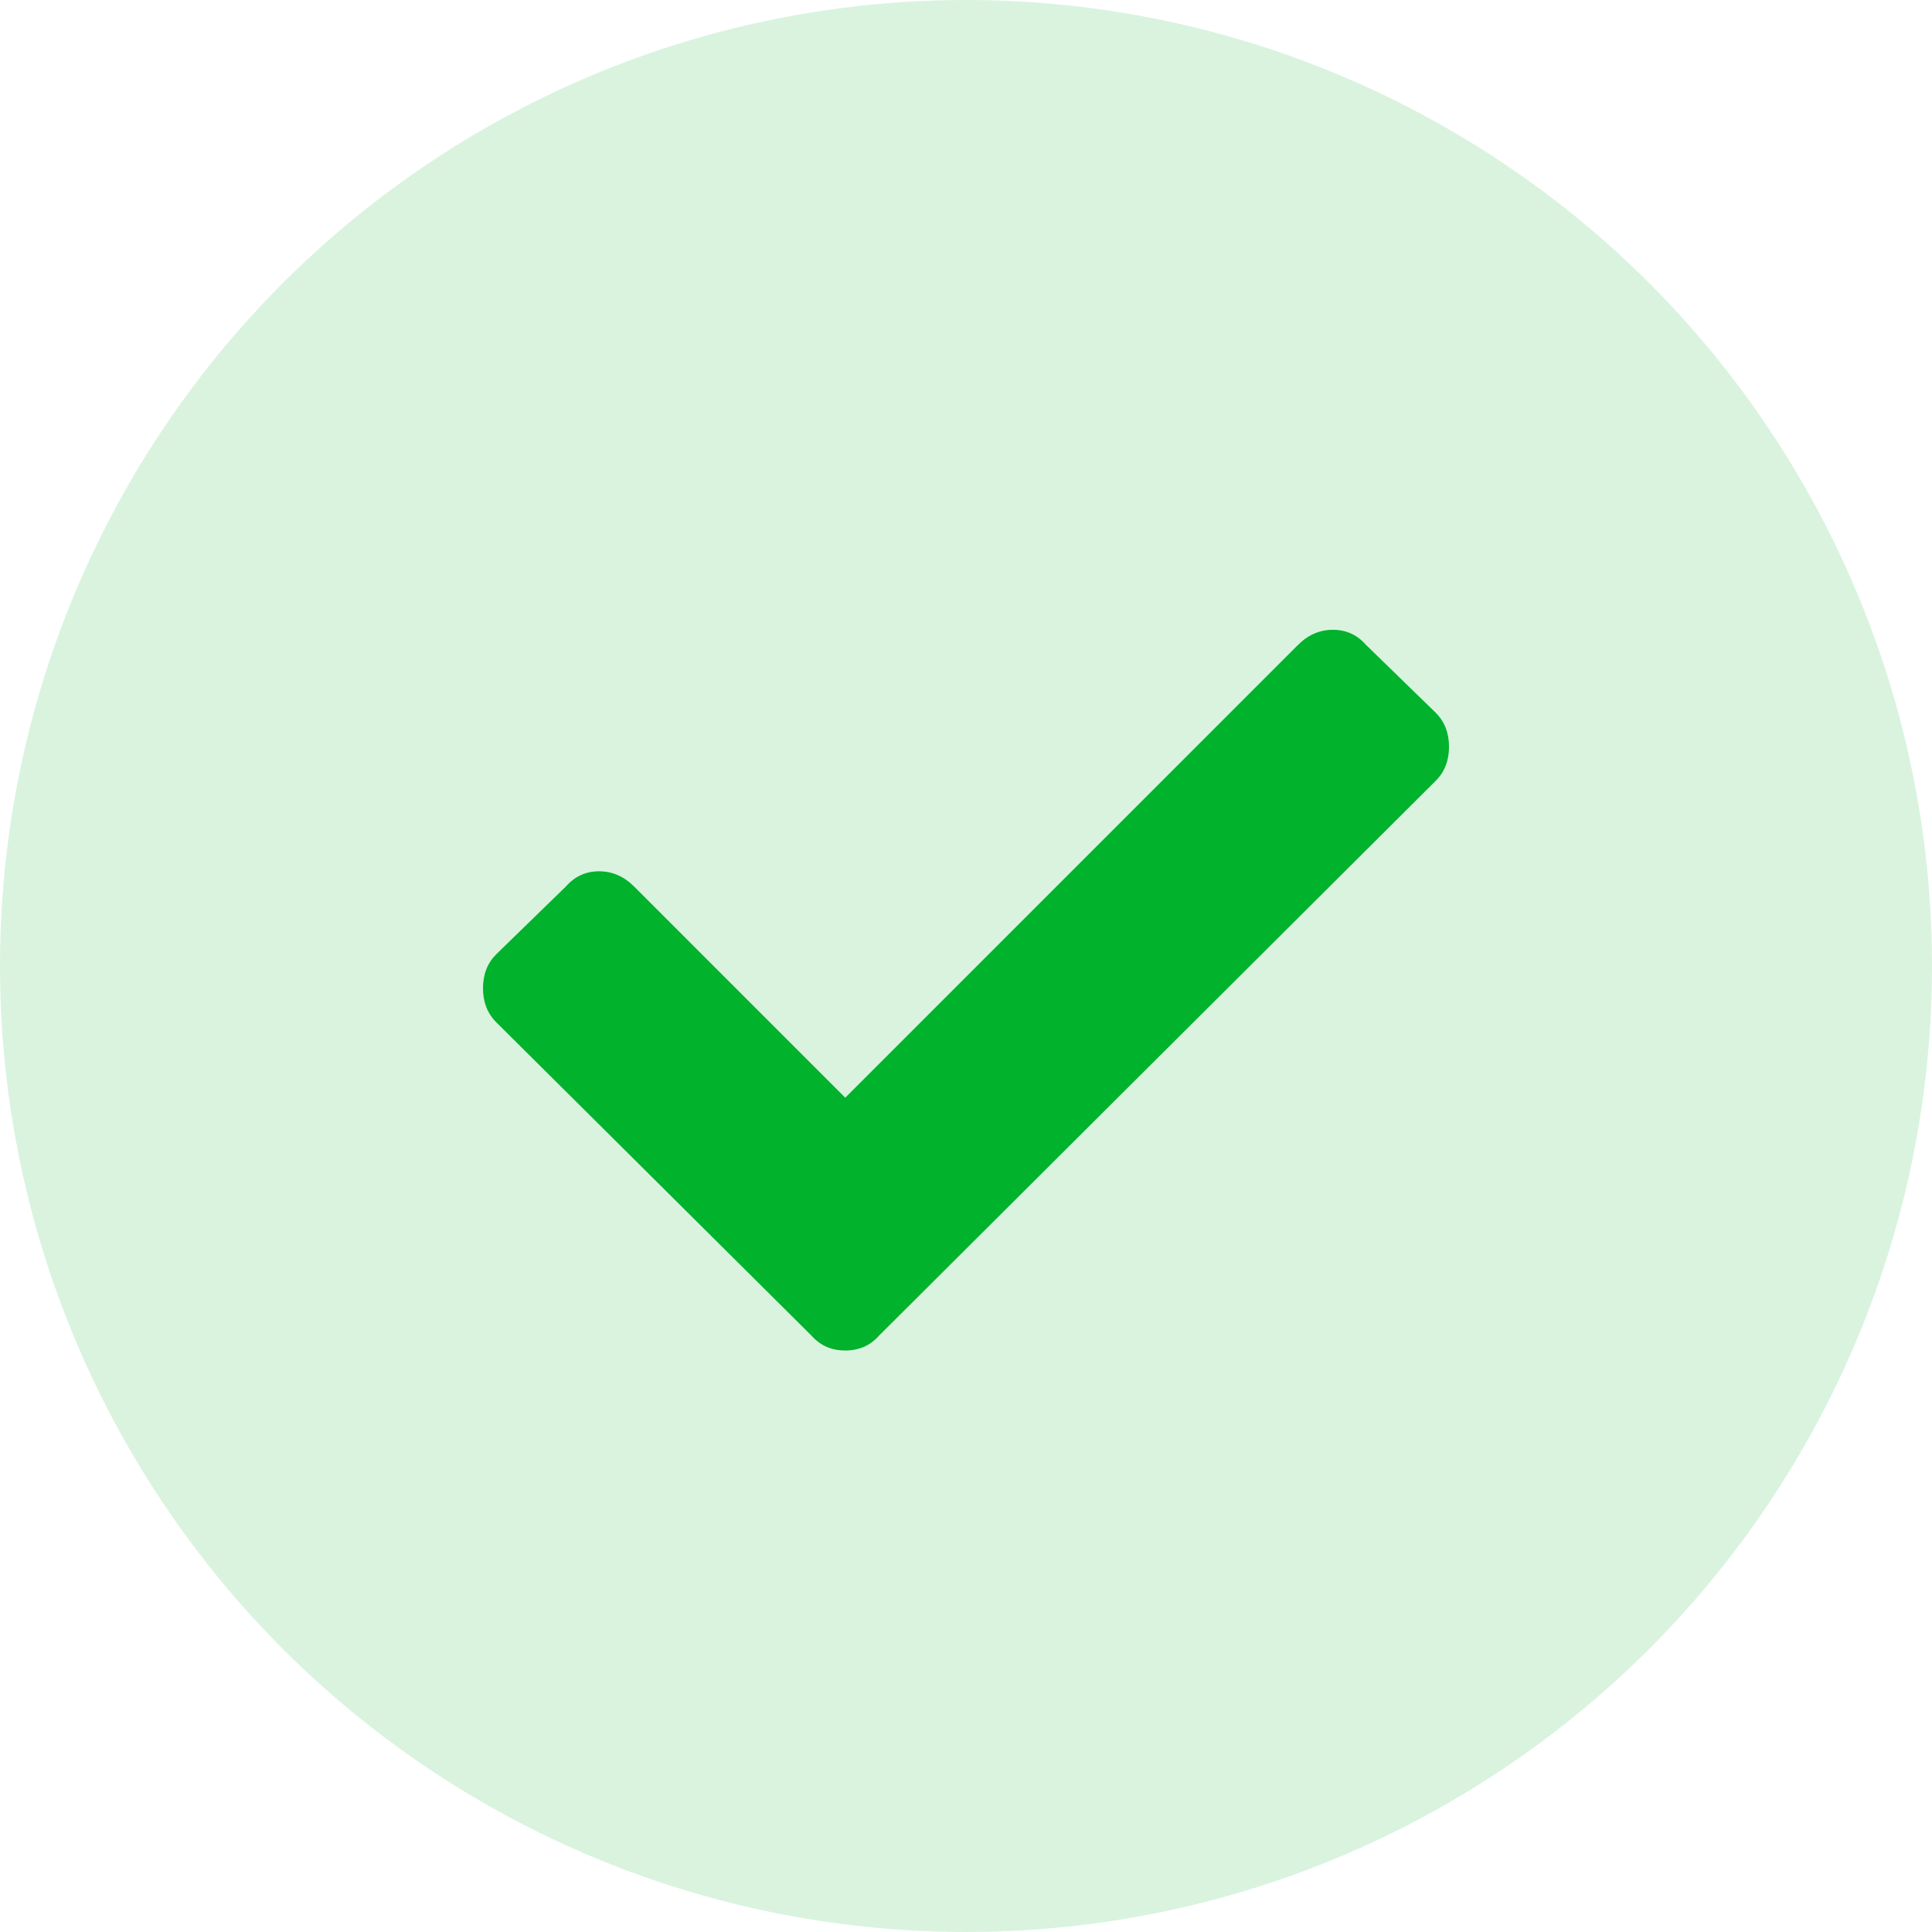
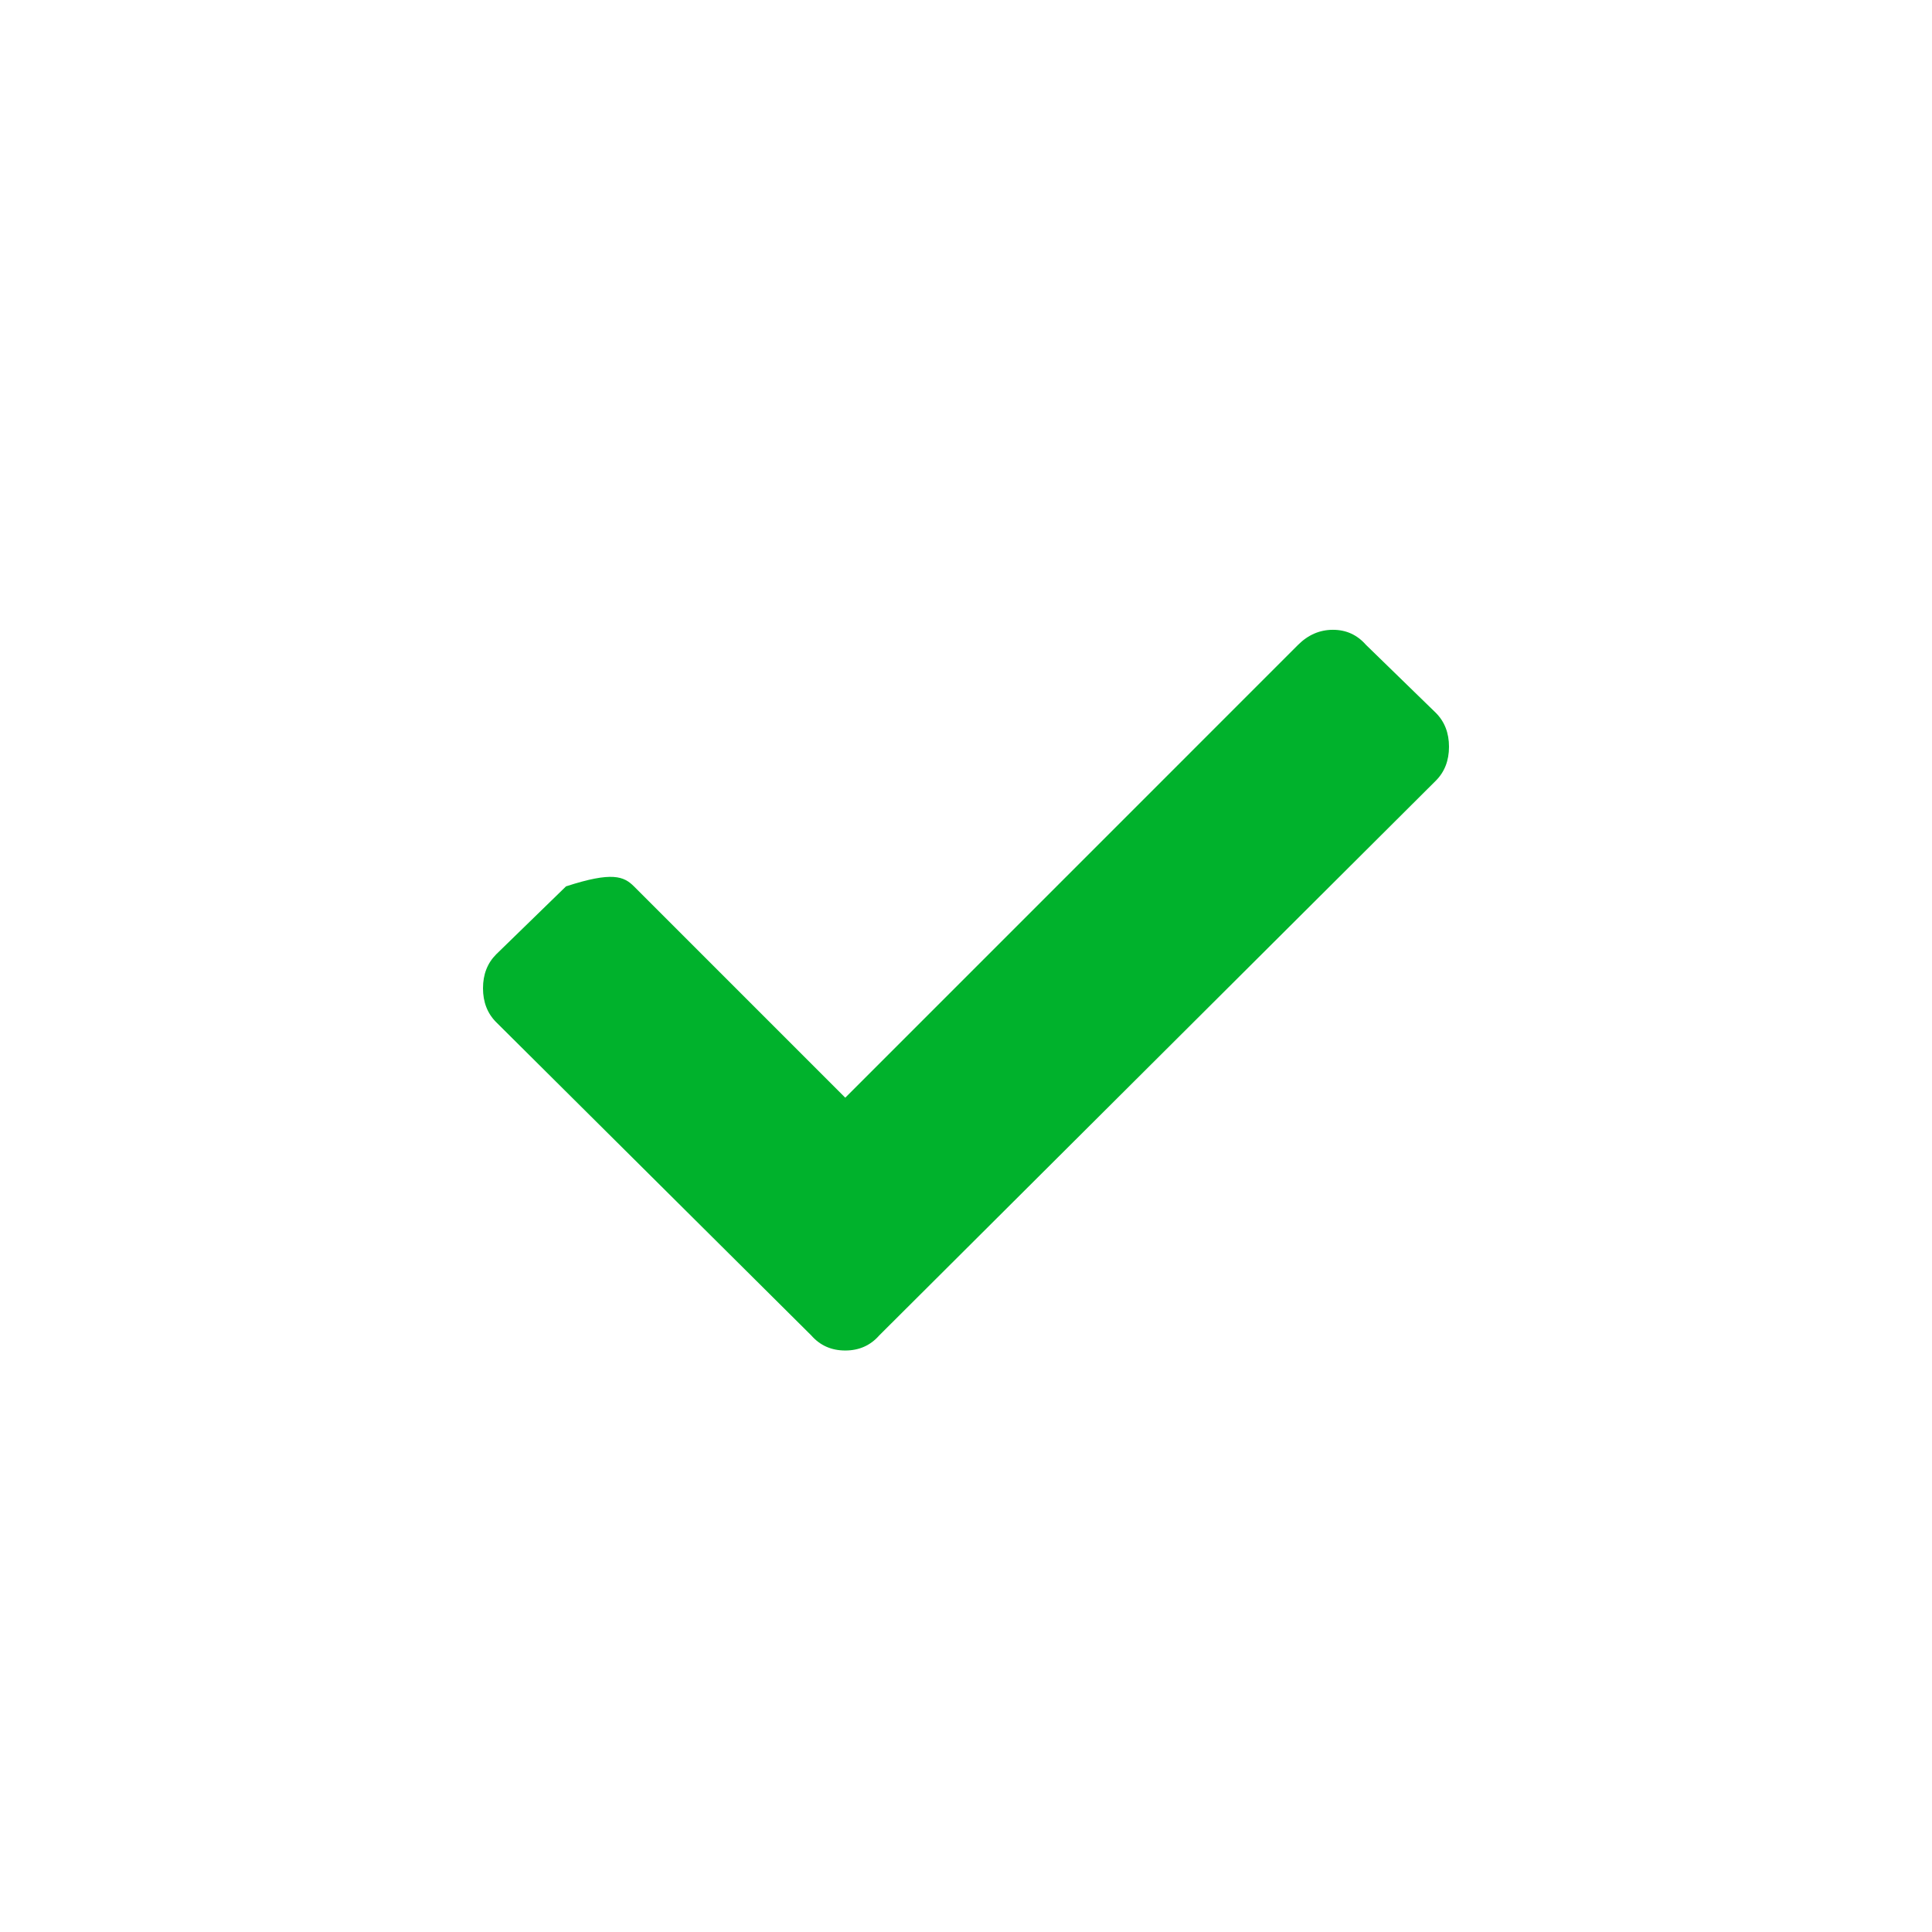
<svg xmlns="http://www.w3.org/2000/svg" width="60" height="60" viewBox="0 0 60 60" fill="none">
  <g id="Icon">
-     <circle id="Oval" opacity="0.15" cx="30" cy="30" r="30" fill="#00B22C" />
-     <path id="Icon_2" d="M25.195 41.473L15.41 31.746C15.137 31.473 15 31.121 15 30.691C15 30.262 15.137 29.91 15.41 29.637L17.578 27.527C17.852 27.215 18.193 27.059 18.604 27.059C19.014 27.059 19.375 27.215 19.688 27.527L26.25 34.09L40.312 20.027C40.625 19.715 40.986 19.559 41.396 19.559C41.807 19.559 42.148 19.715 42.422 20.027L44.59 22.137C44.863 22.41 45 22.762 45 23.191C45 23.621 44.863 23.973 44.59 24.246L27.305 41.473C27.031 41.785 26.68 41.941 26.25 41.941C25.82 41.941 25.469 41.785 25.195 41.473Z" fill="#00B22C" />
+     <path id="Icon_2" d="M25.195 41.473L15.41 31.746C15.137 31.473 15 31.121 15 30.691C15 30.262 15.137 29.91 15.41 29.637L17.578 27.527C19.014 27.059 19.375 27.215 19.688 27.527L26.25 34.09L40.312 20.027C40.625 19.715 40.986 19.559 41.396 19.559C41.807 19.559 42.148 19.715 42.422 20.027L44.59 22.137C44.863 22.41 45 22.762 45 23.191C45 23.621 44.863 23.973 44.59 24.246L27.305 41.473C27.031 41.785 26.68 41.941 26.25 41.941C25.82 41.941 25.469 41.785 25.195 41.473Z" fill="#00B22C" />
  </g>
</svg>